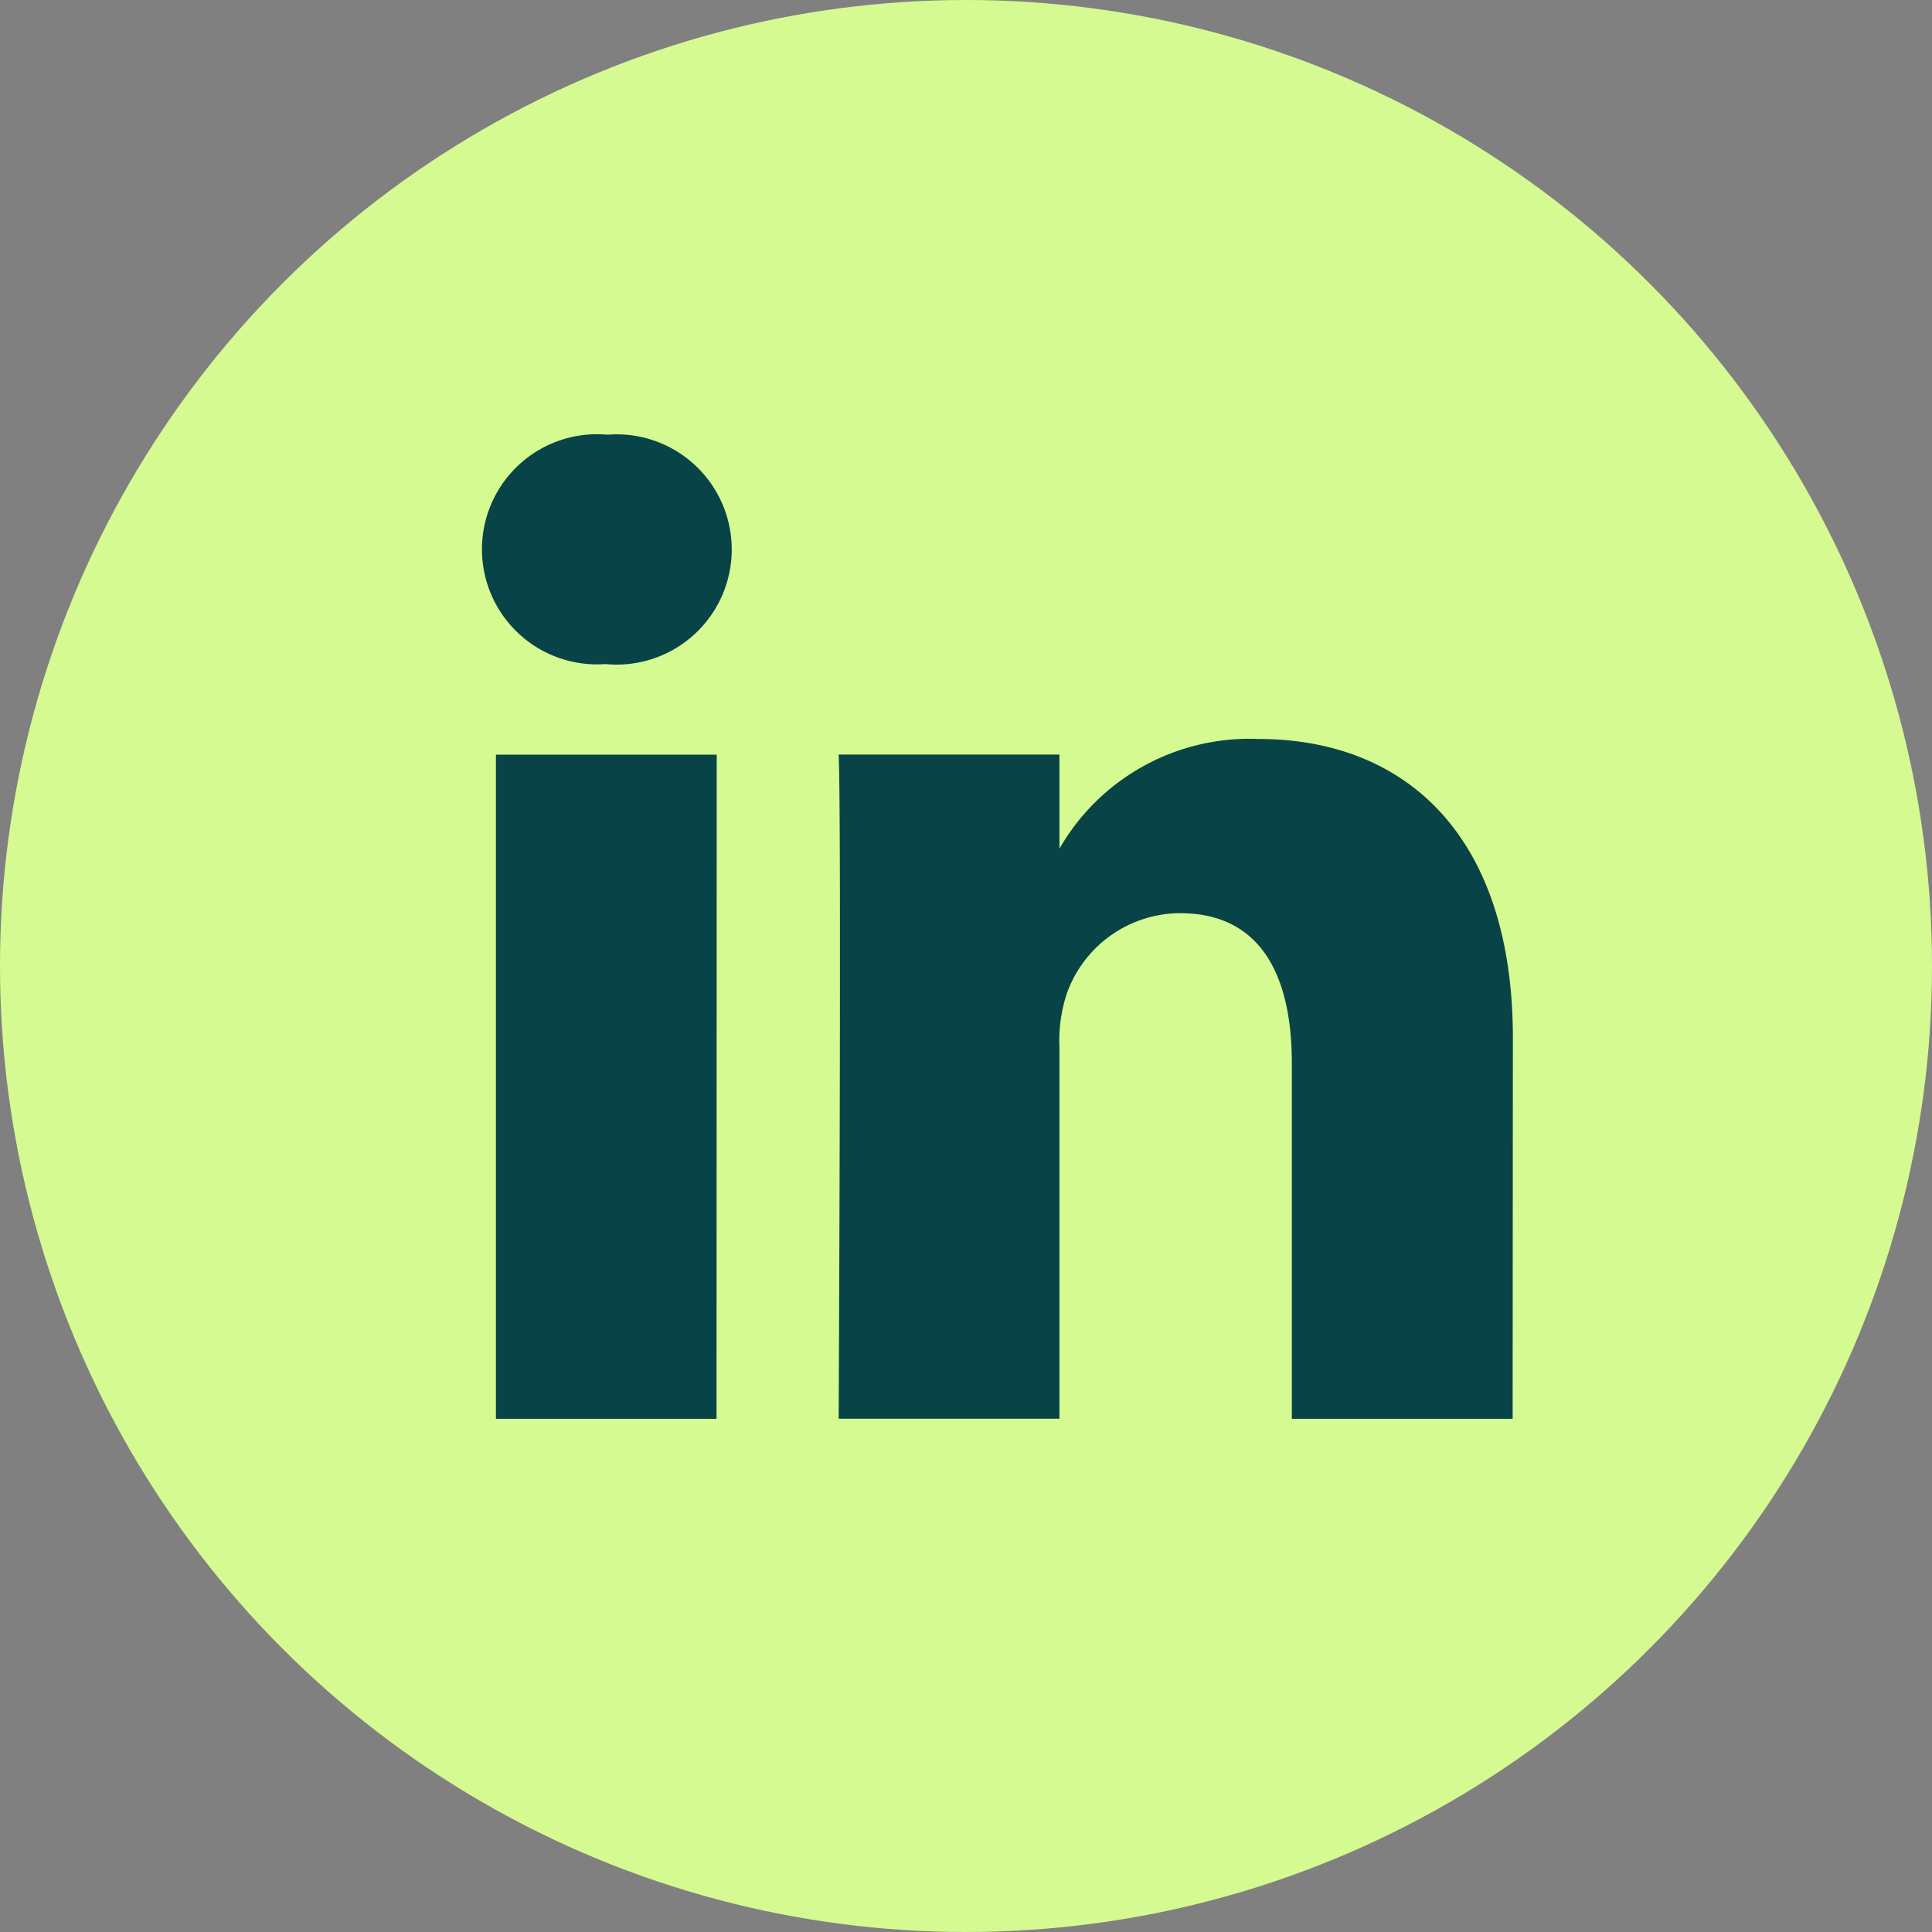
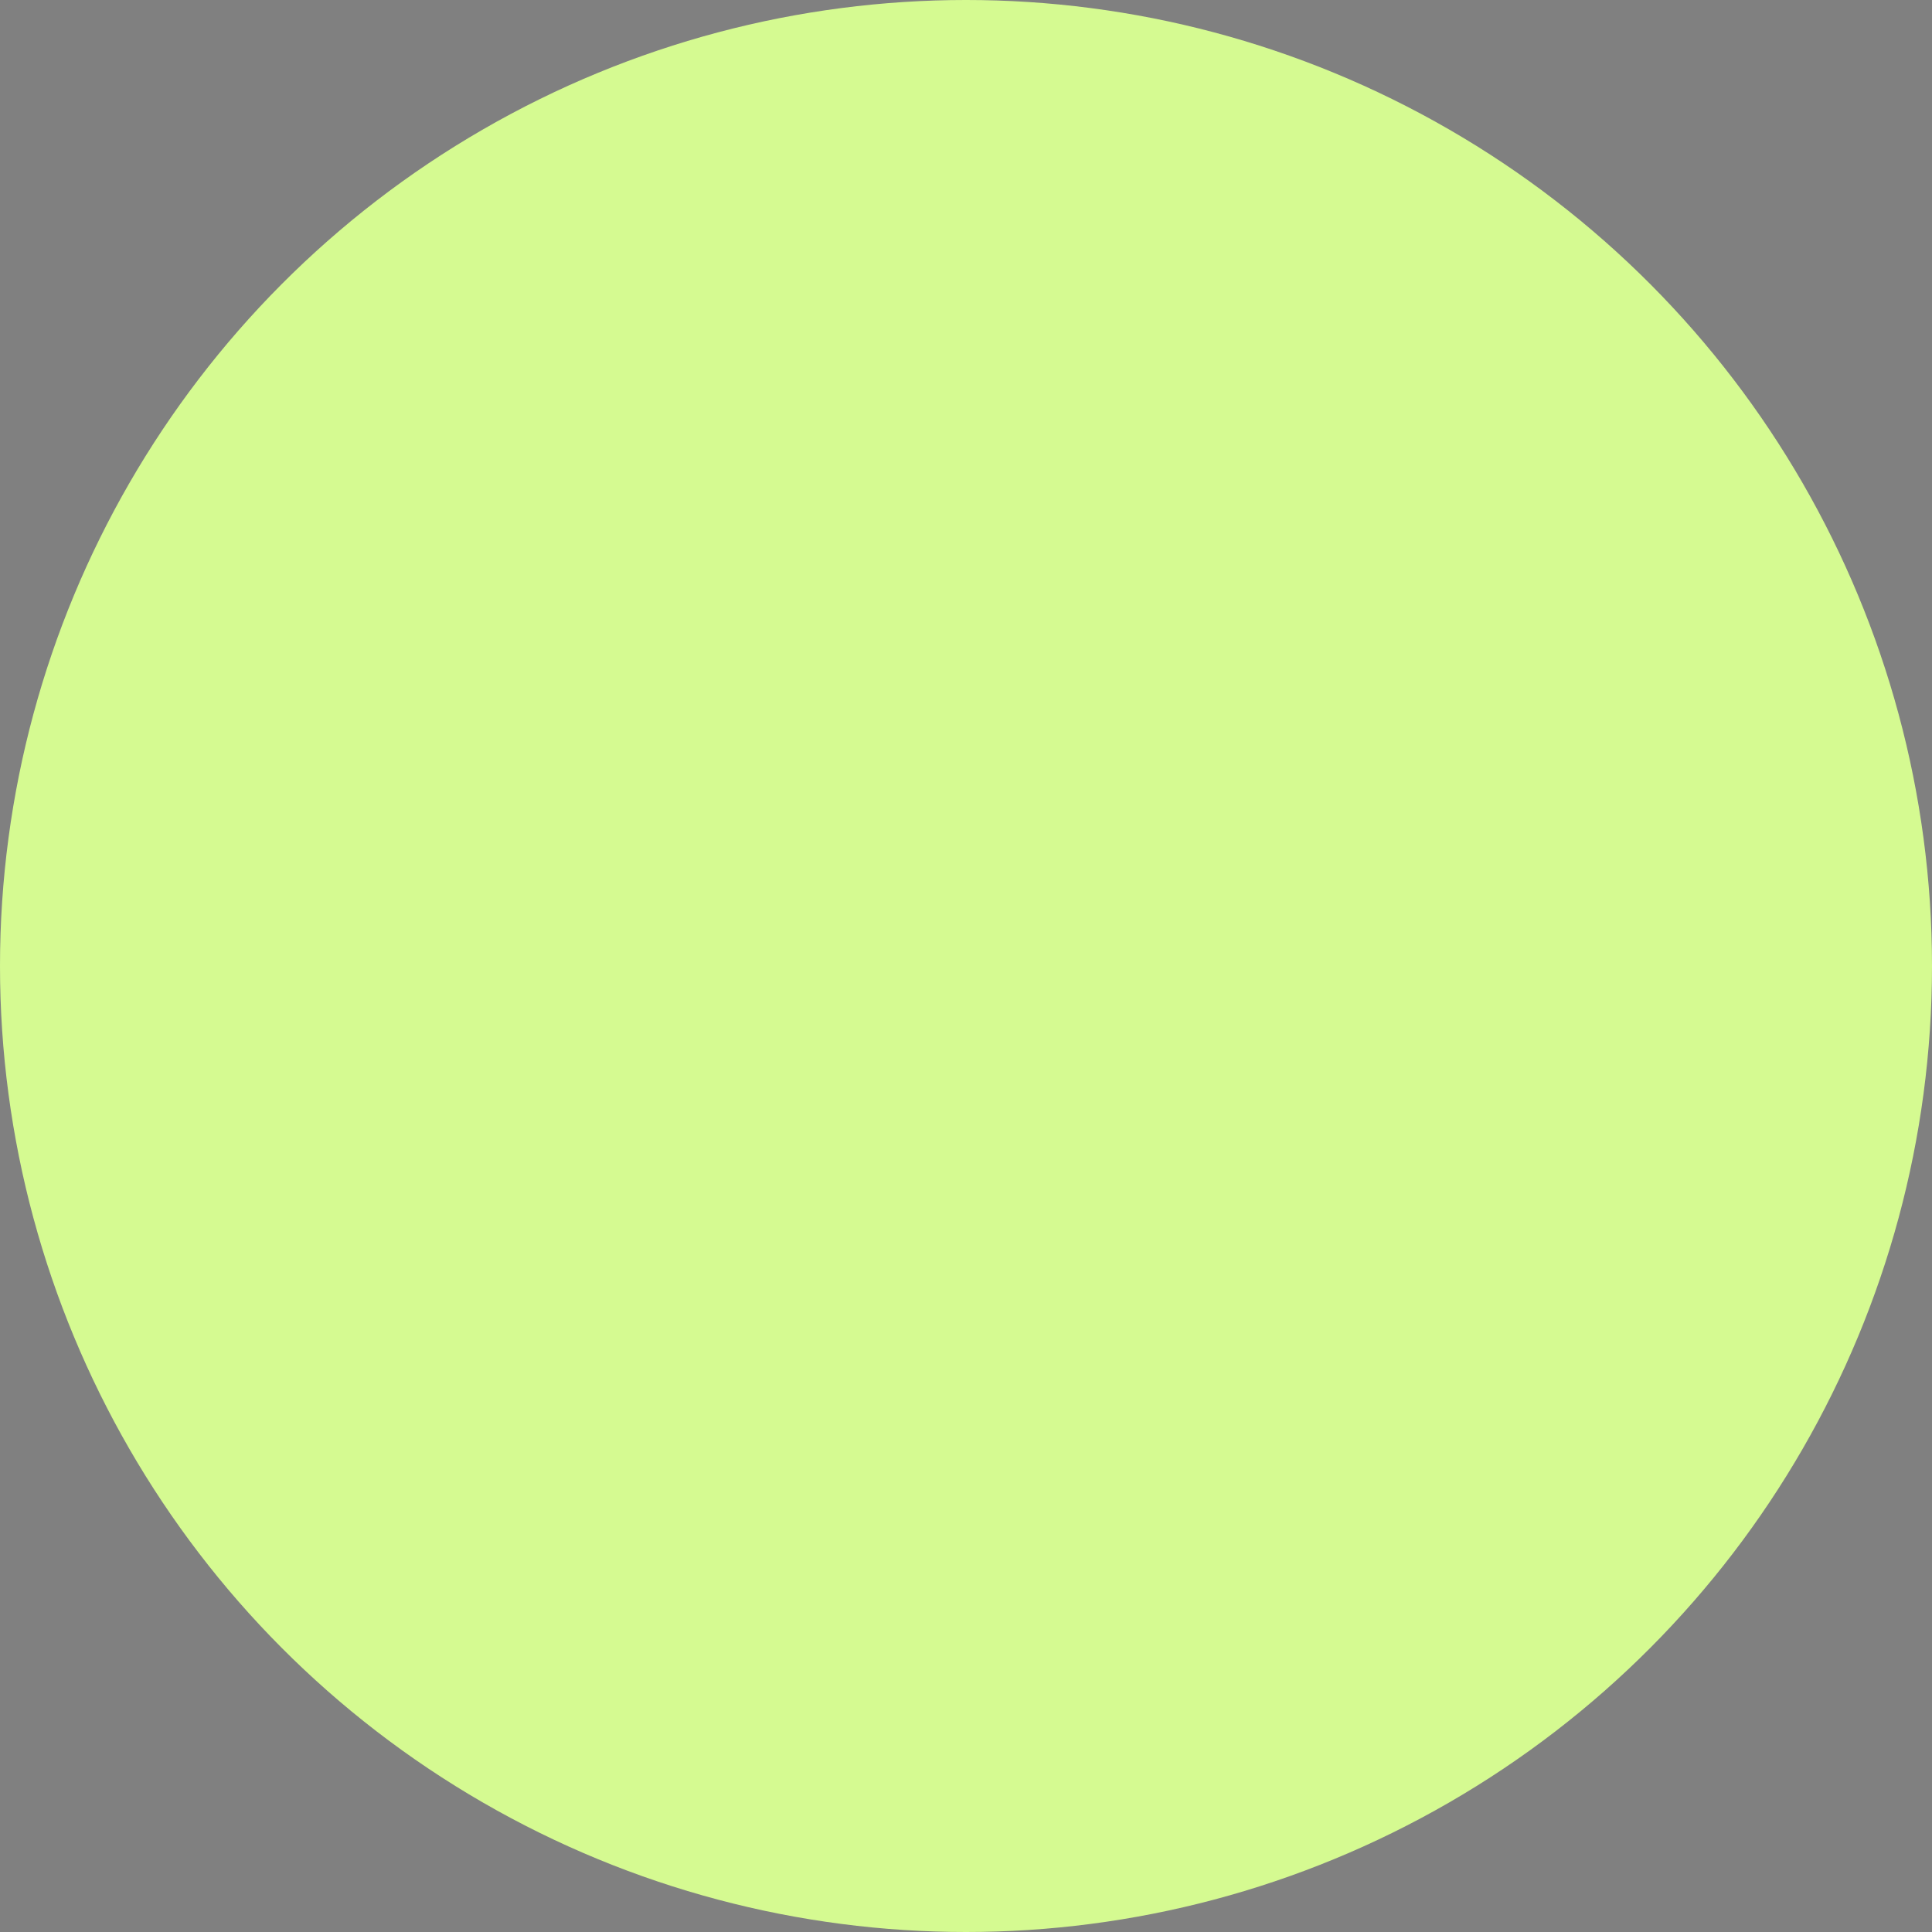
<svg xmlns="http://www.w3.org/2000/svg" width="32" height="32" viewBox="0 0 32 32">
  <rect x="0" y="0" width="32" height="32" fill="#808080" stroke="none" />
  <g id="linkedin" transform="translate(13140 -0.211)">
    <circle id="Ellipse_491" data-name="Ellipse 491" cx="16" cy="16" r="16" transform="translate(-13140 0.211)" fill="#d5fa91" />
-     <path id="linkedin-2" data-name="linkedin" d="M24.954,36.187H21.3v-11h3.657Zm-1.828-12.5H23.1a1.906,1.906,0,1,1,.048-3.8,1.907,1.907,0,1,1-.024,3.8Zm15.014,12.5H34.483V30.3c0-1.479-.529-2.488-1.853-2.488a2,2,0,0,0-1.876,1.337,2.5,2.5,0,0,0-.12.892v6.144H26.977s.048-9.97,0-11h3.657v1.558a3.63,3.63,0,0,1,3.3-1.816c2.406,0,4.21,1.572,4.21,4.952Zm0,0" transform="translate(-13153.086 -12.476)" fill="#084347" />
  </g>
</svg>